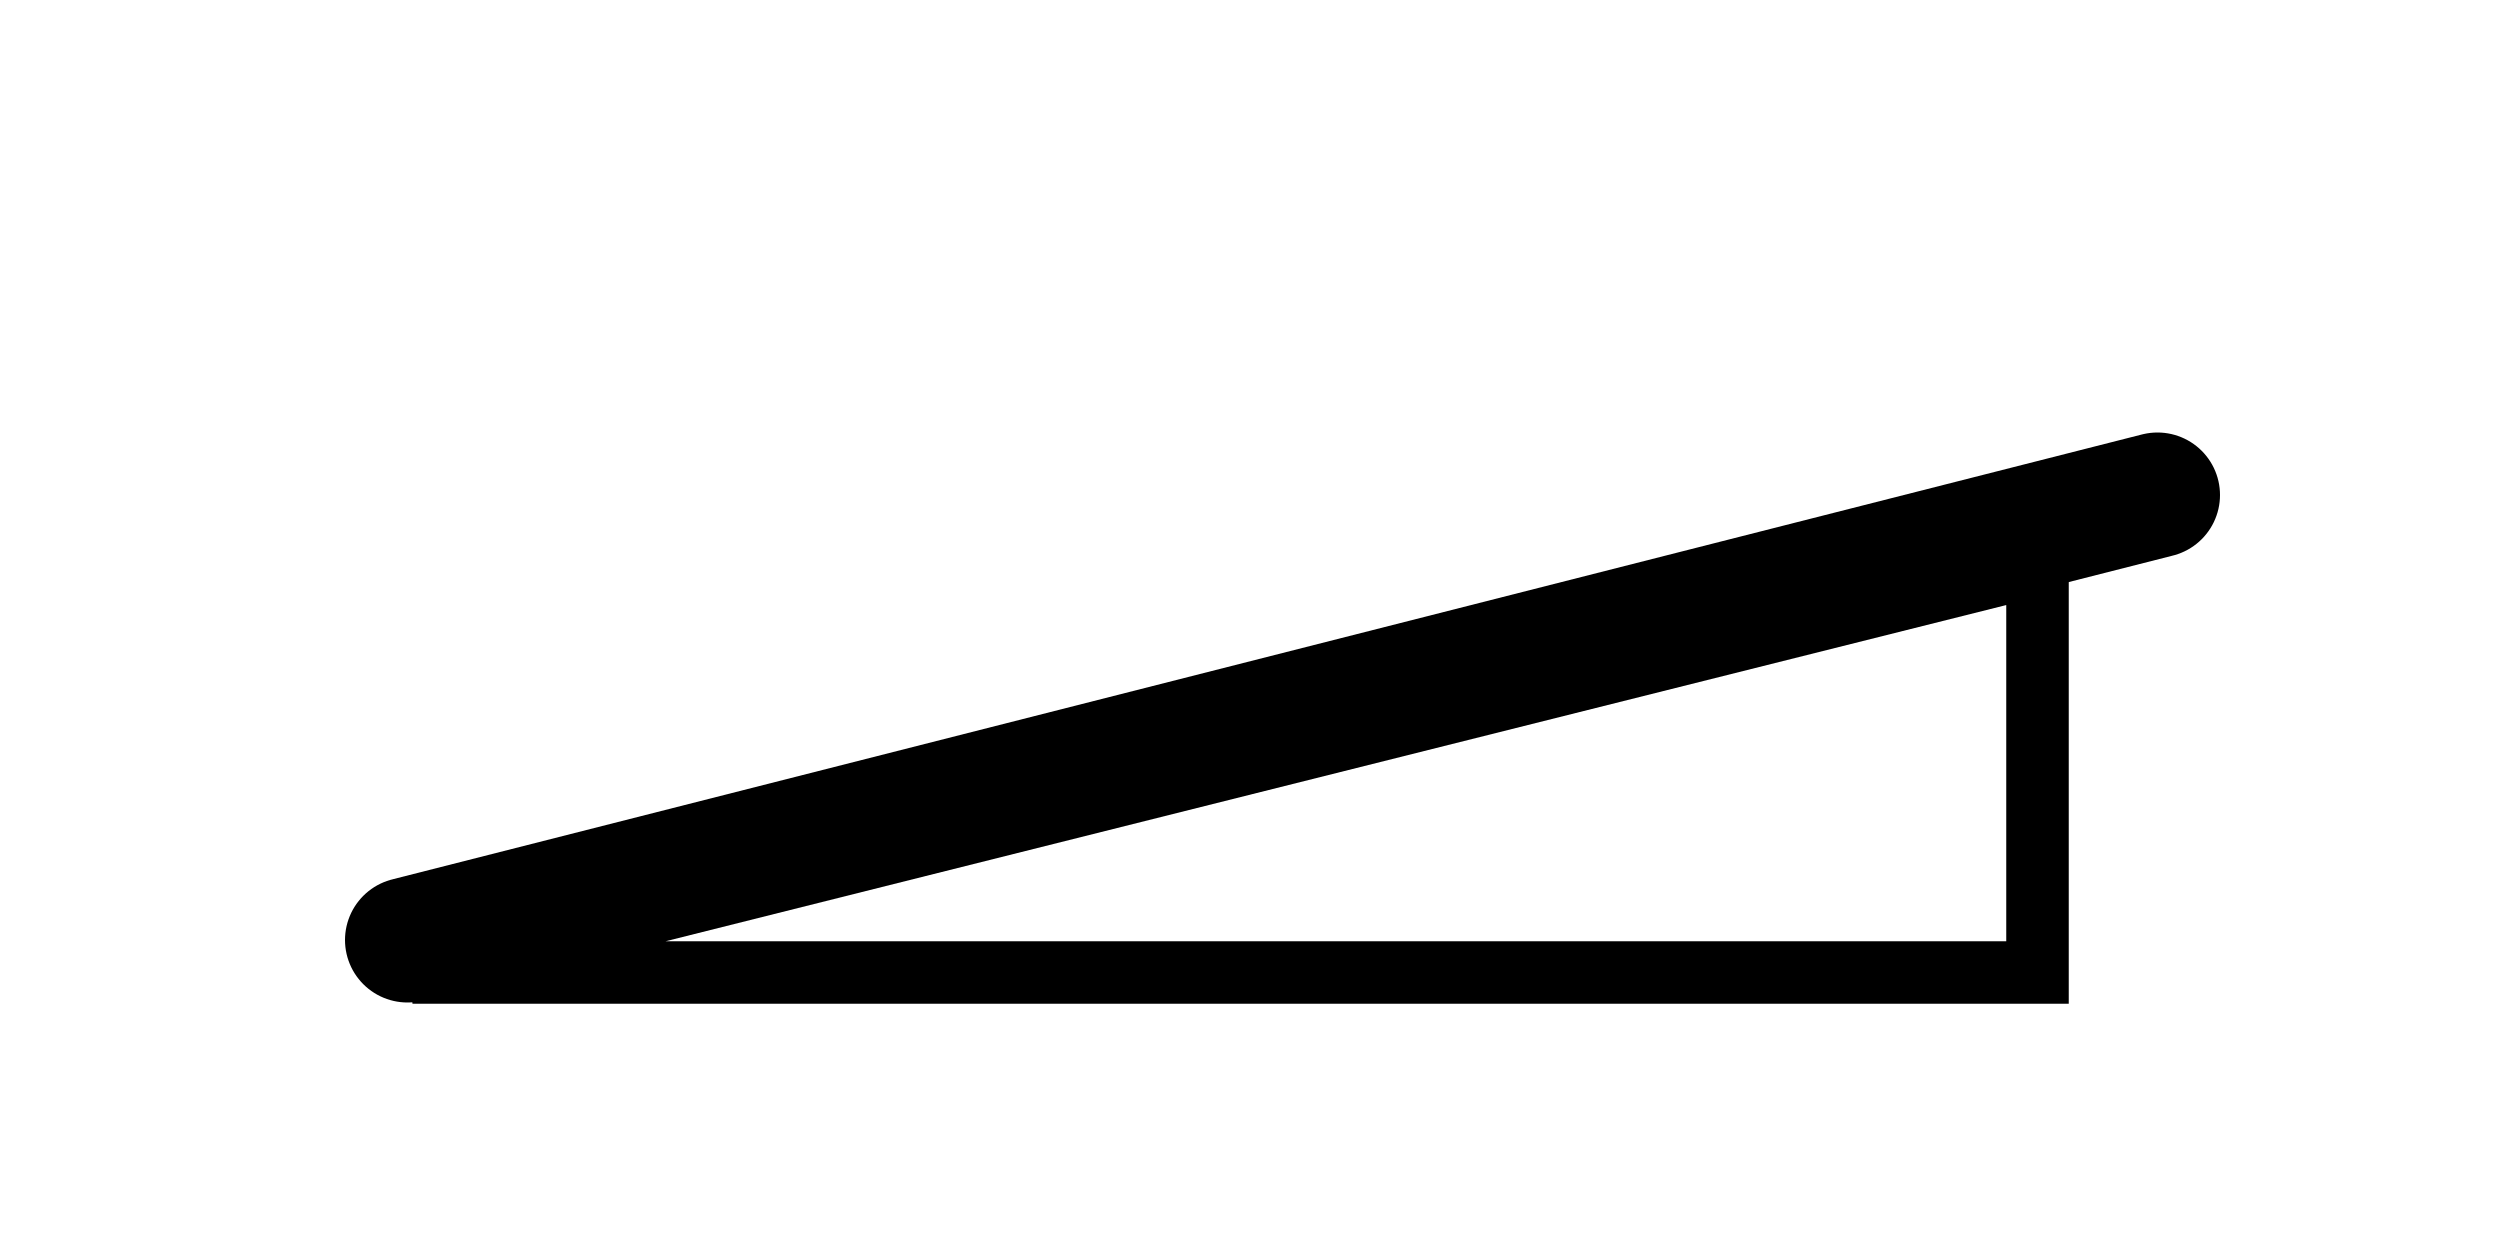
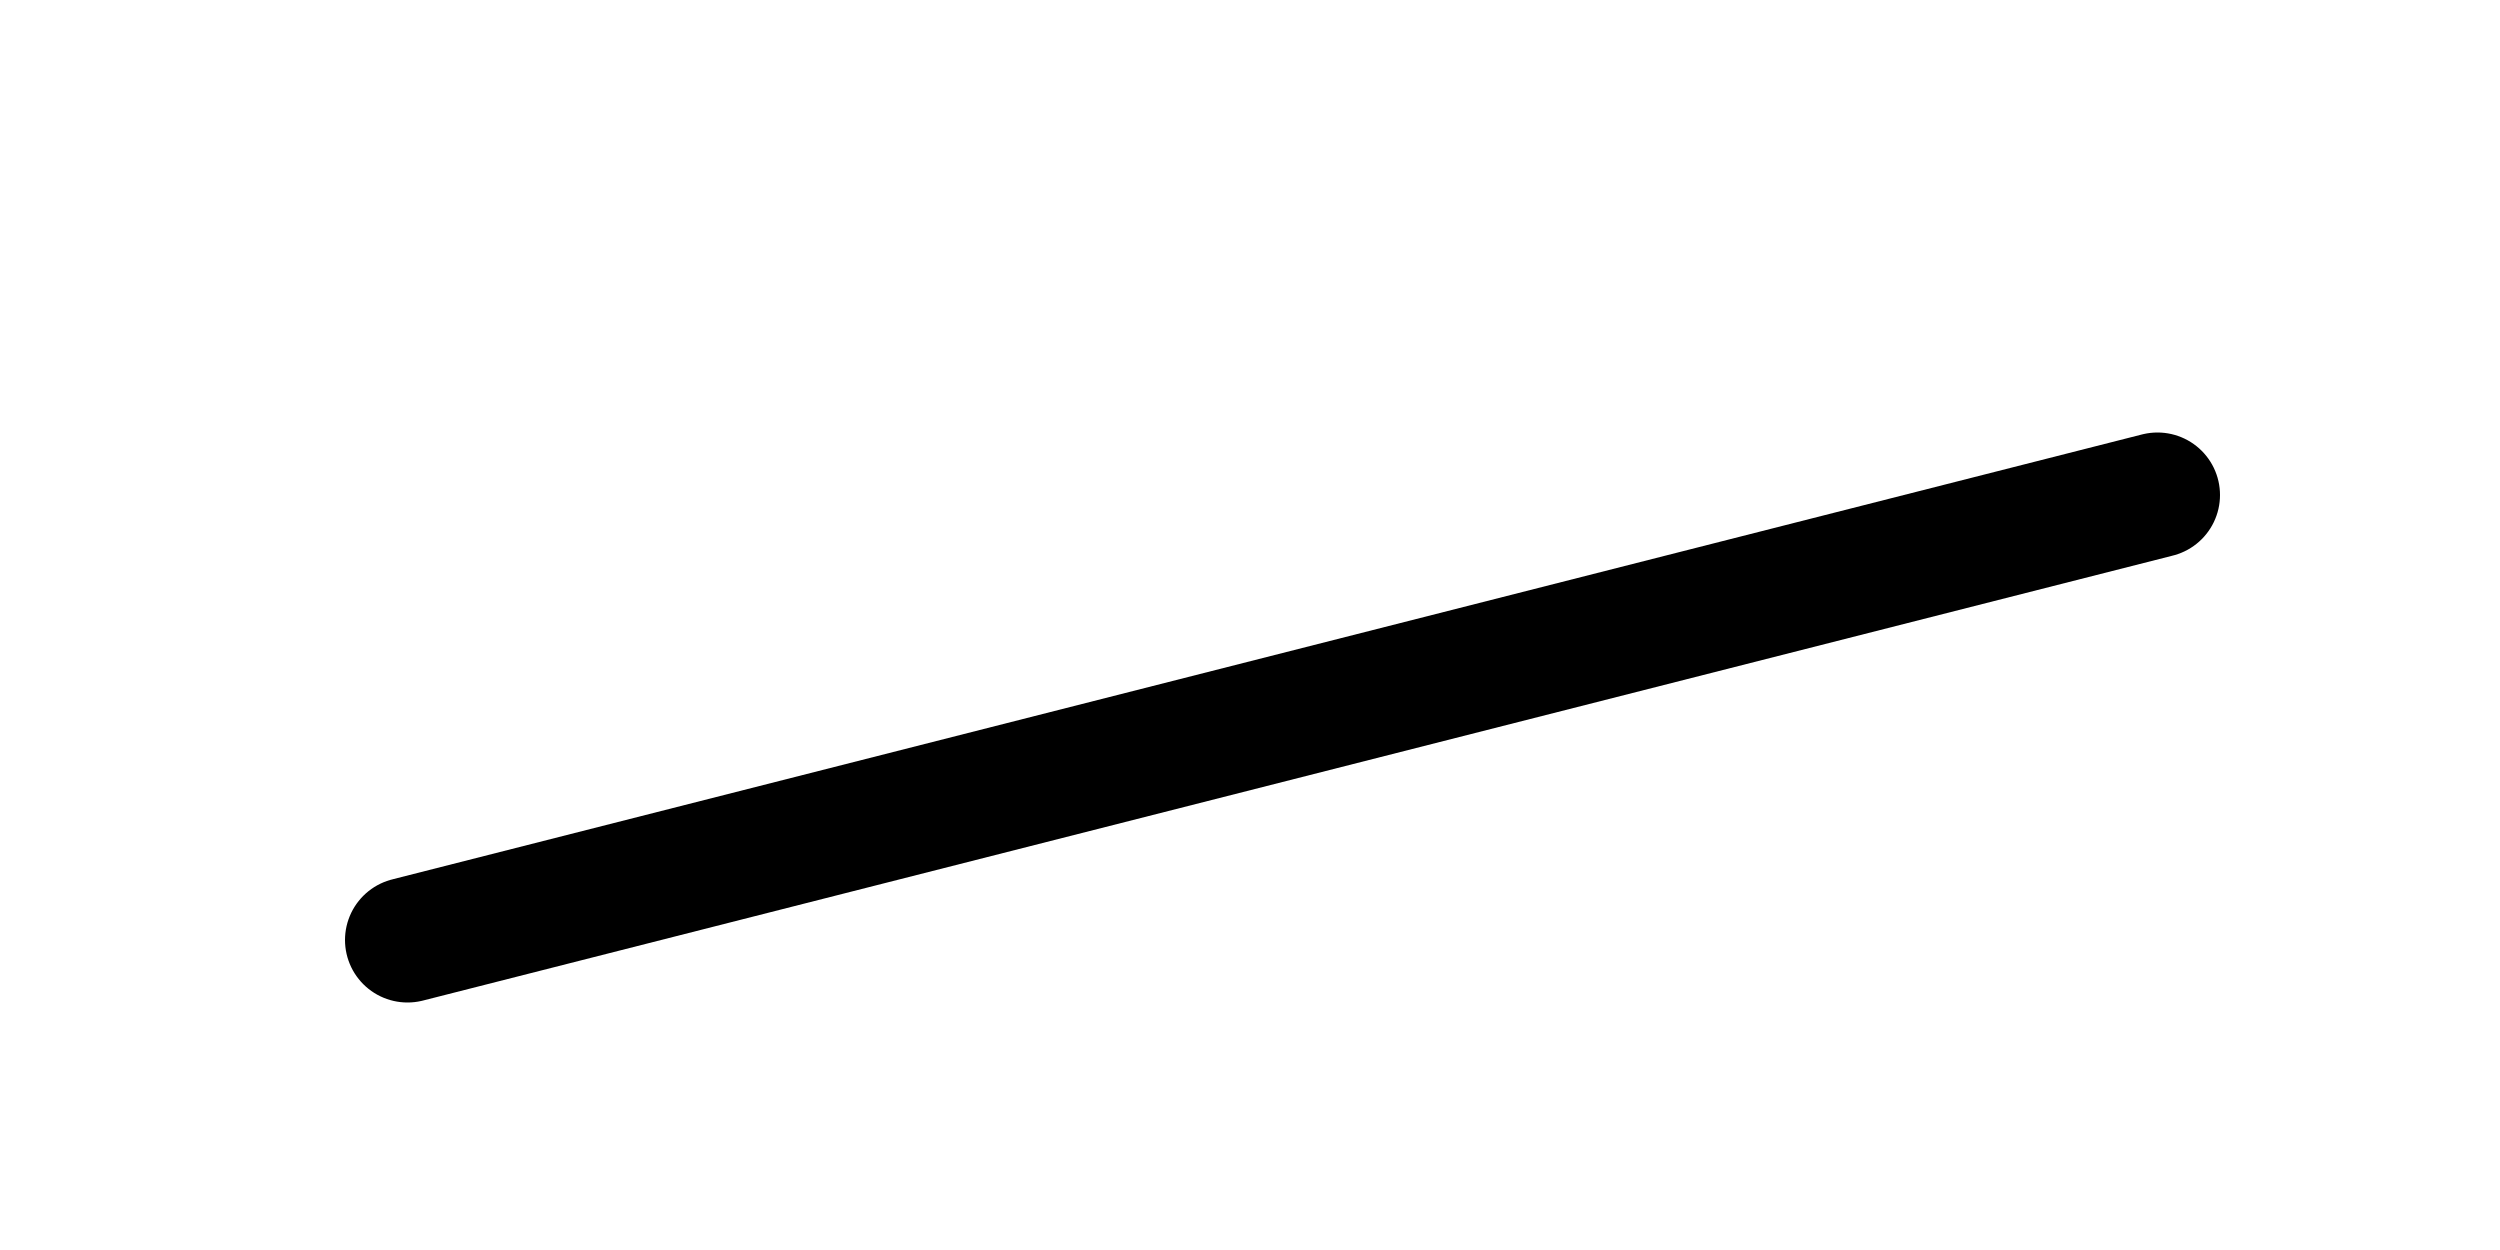
<svg xmlns="http://www.w3.org/2000/svg" width="1000" height="500" viewBox="0 0 1000 500" fill="none">
  <path d="M163 376L863 198" stroke="black" stroke-width="50" stroke-linecap="round" />
-   <path d="M815 389H165L815 226V389Z" stroke="black" stroke-width="25" />
</svg>